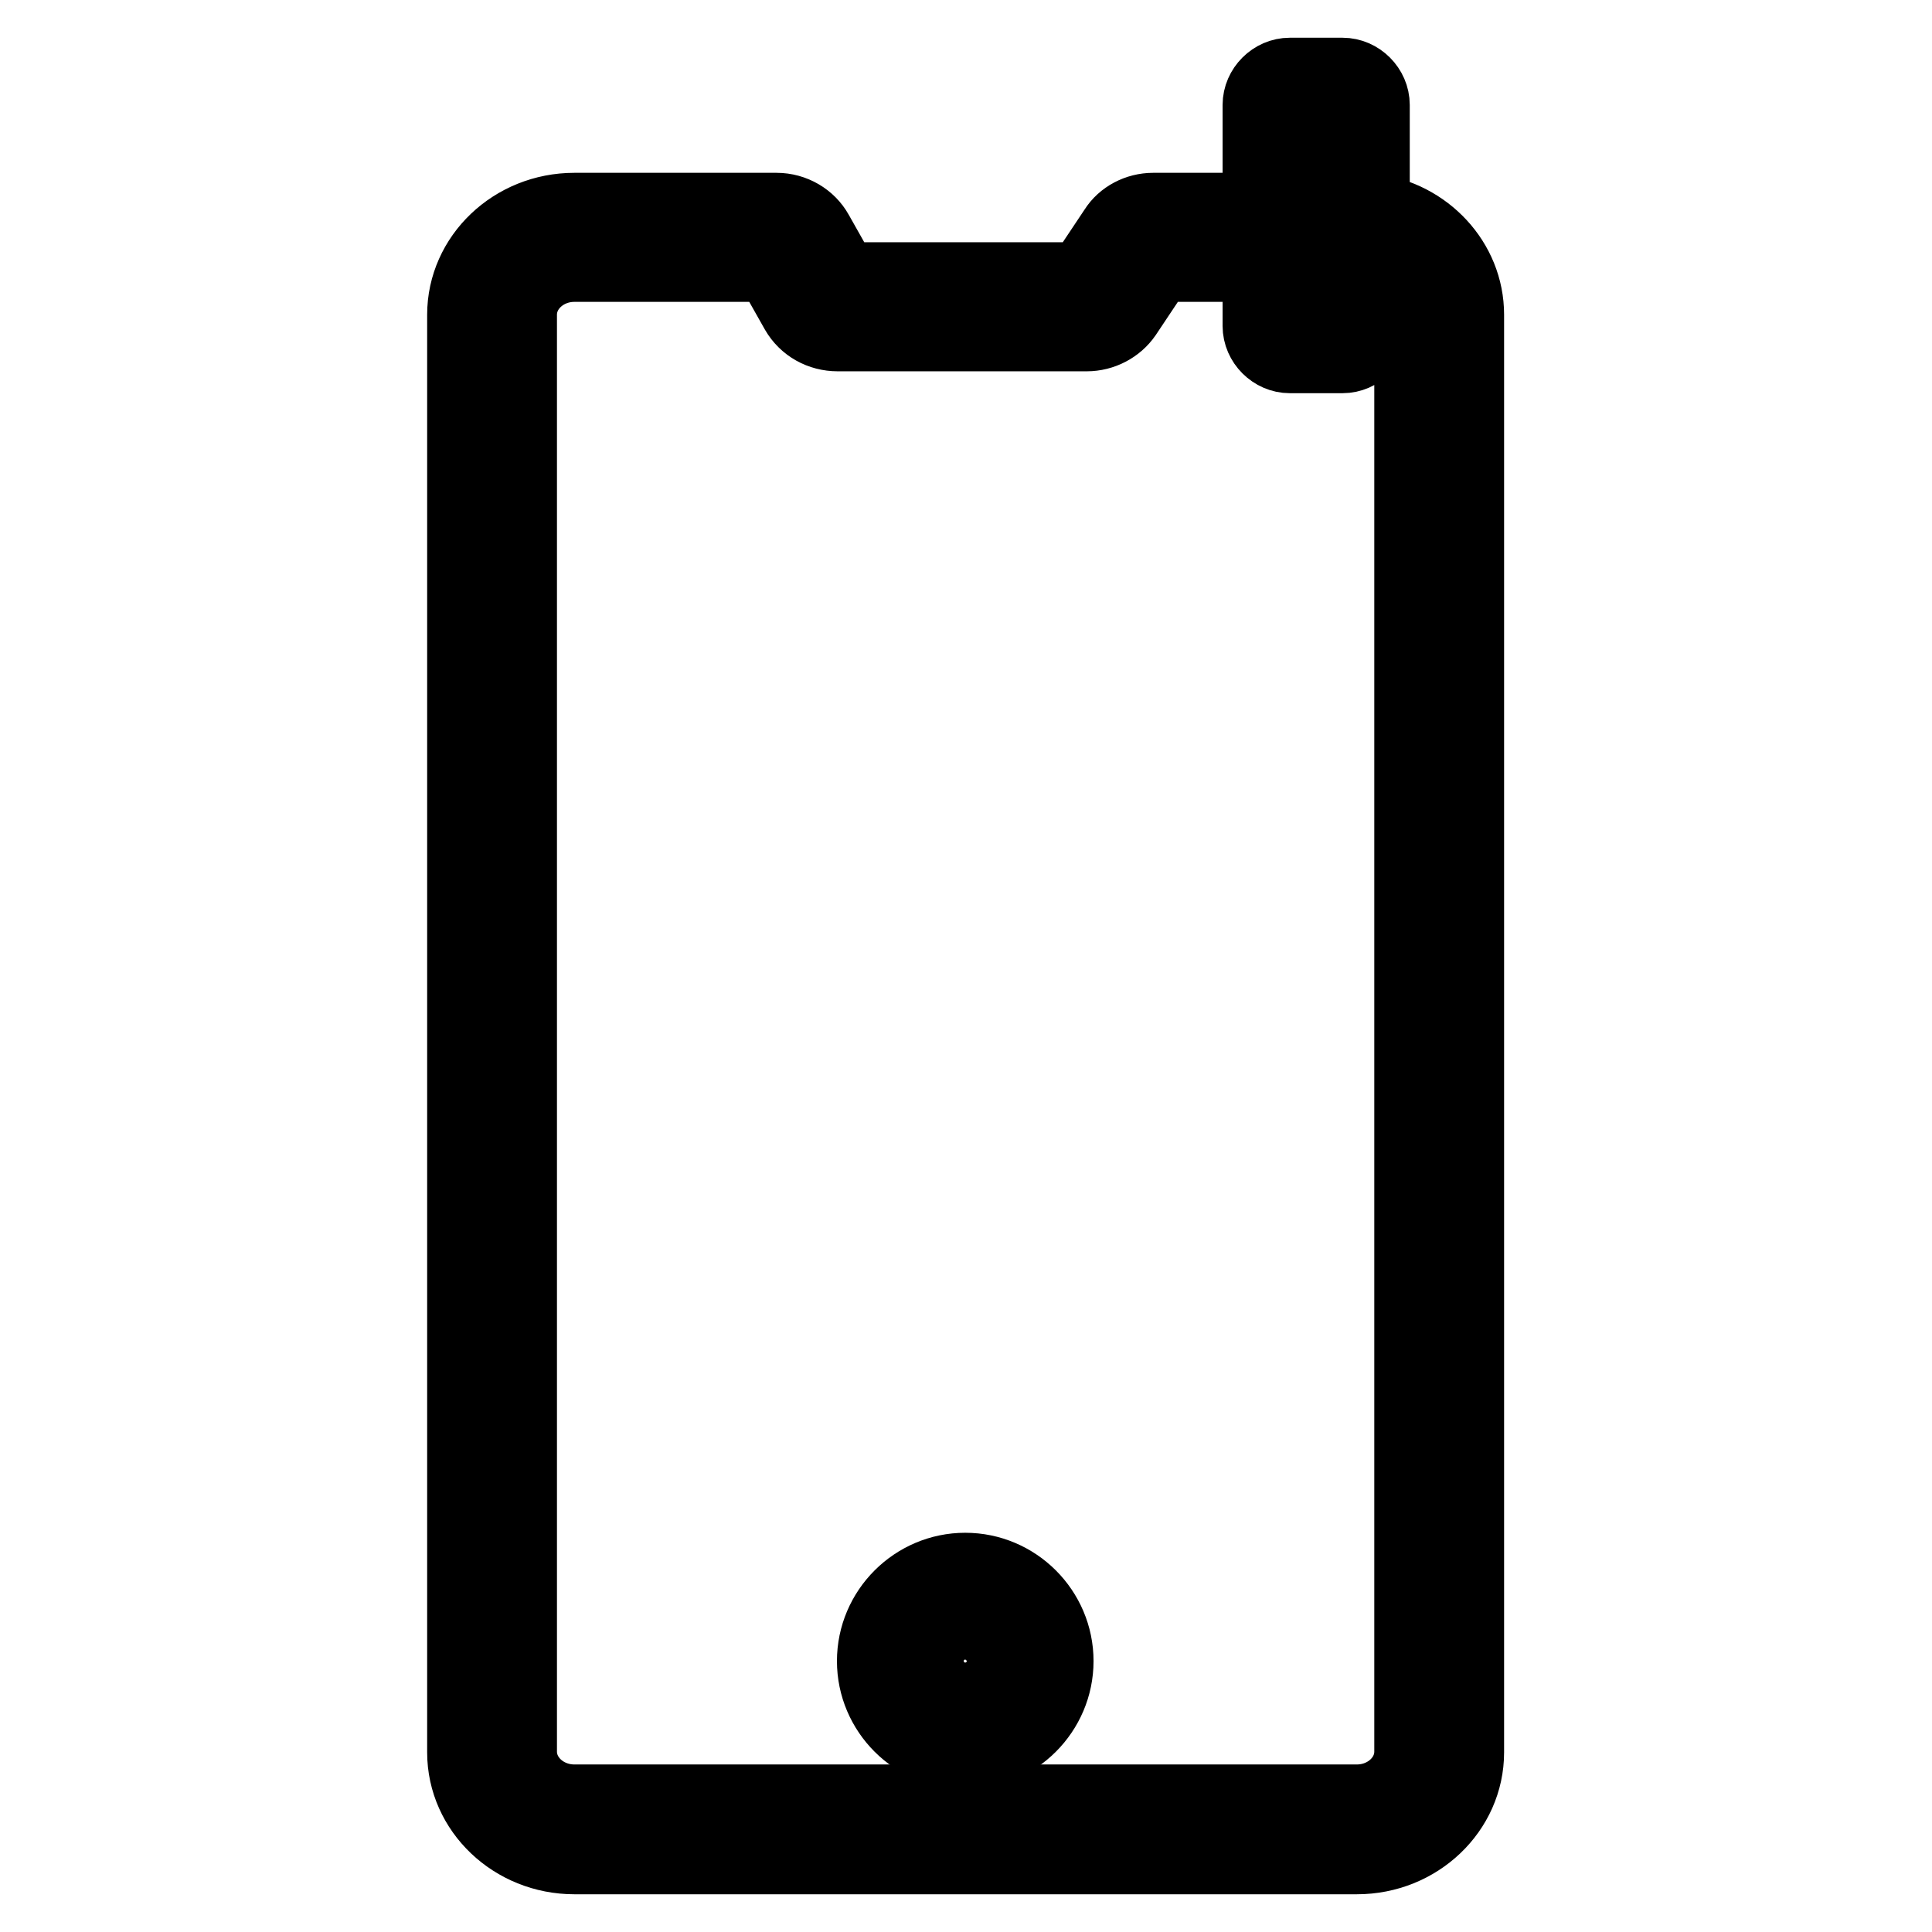
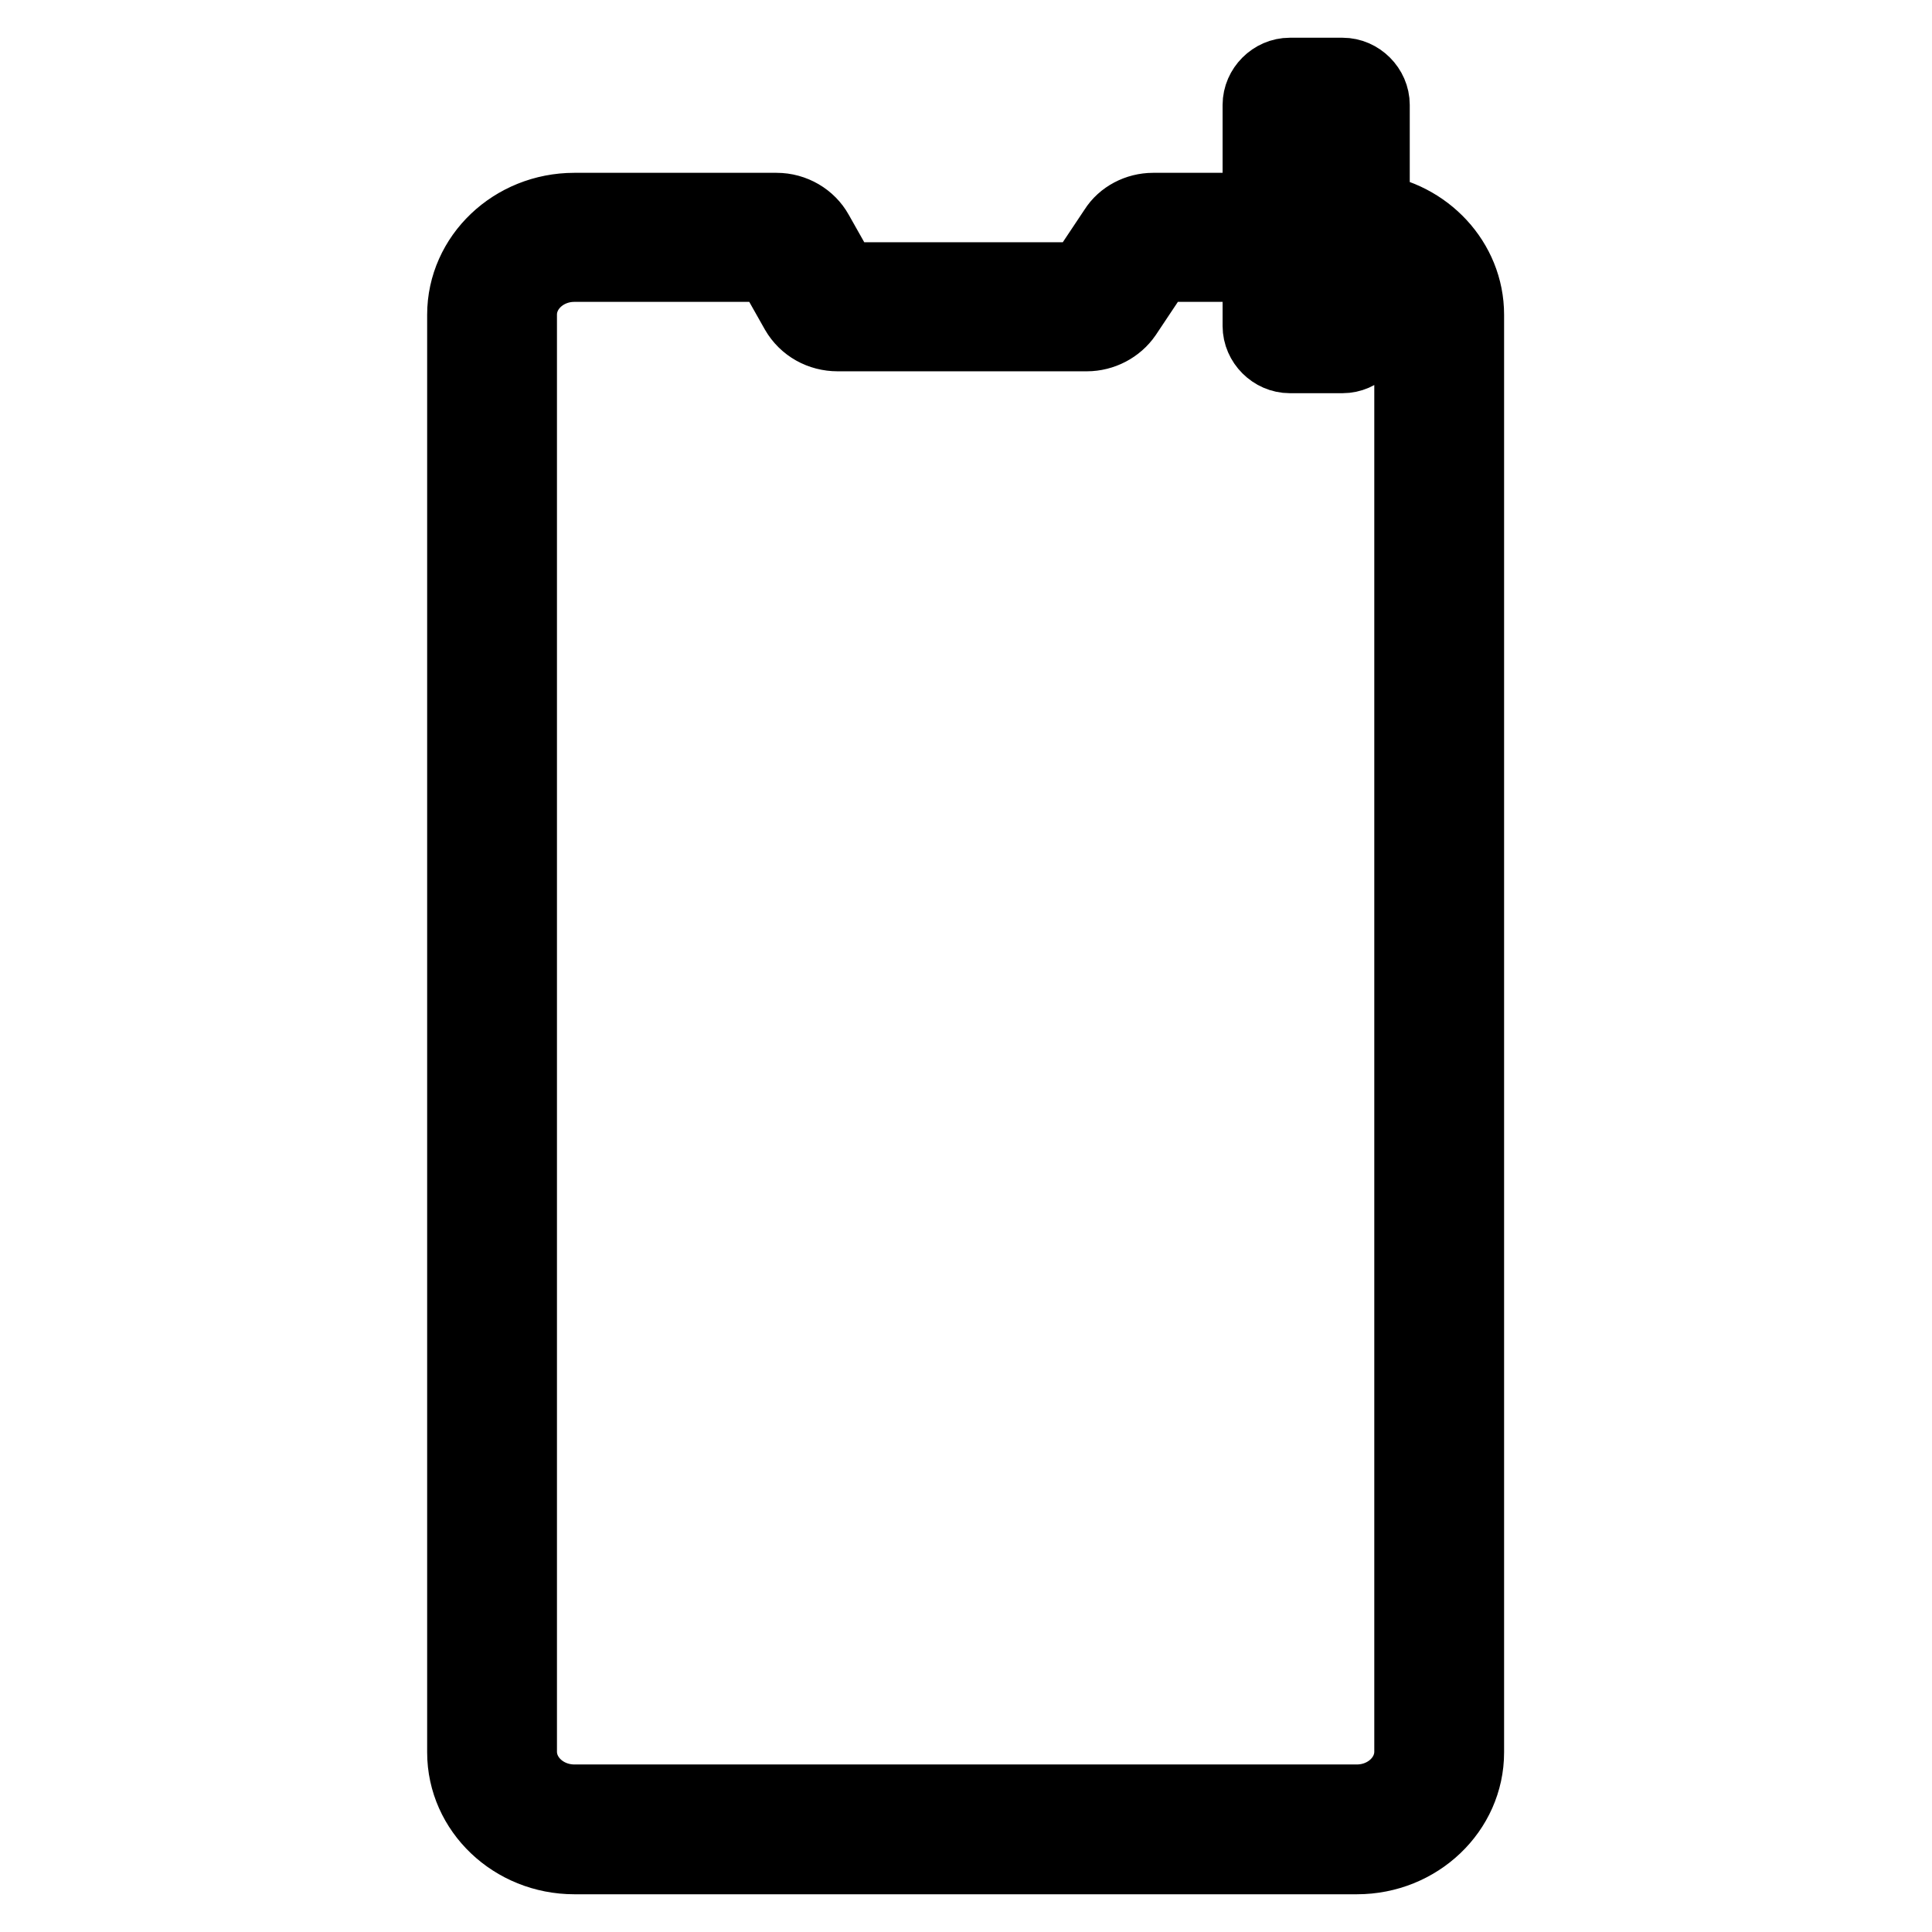
<svg xmlns="http://www.w3.org/2000/svg" version="1.1" x="0px" y="0px" viewBox="0 0 256 256" enable-background="new 0 0 256 256" xml:space="preserve">
  <g>
-     <path stroke-width="10" fill-opacity="0" stroke="#000000" d="M173.3,21.1c0.2,0,0.3,0,0.5-0.1c0.1-0.1,0.3-0.2,0.3-0.4c0.1-0.1,0.2-0.4,0.3-0.7c0.1-0.3,0.2-0.4,0.4-0.4 c0.1,0,0.2,0,0.2,0.1c0,0.1,0.1,0.2,0.1,0.4c0,0.3-0.1,0.6-0.3,0.9h0.8c0.1-0.3,0.1-0.6,0.1-0.9c0-0.4-0.1-0.8-0.3-1.1 c-0.2-0.3-0.5-0.4-0.8-0.4c-0.3,0-0.5,0.1-0.6,0.3s-0.3,0.4-0.4,0.9c-0.1,0.3-0.3,0.5-0.4,0.5c-0.2,0-0.3-0.2-0.3-0.6 c0-0.3,0.1-0.6,0.3-1h-0.8c-0.1,0.3-0.2,0.6-0.2,1c0,0.5,0.1,0.9,0.3,1.1C172.7,21,173,21.1,173.3,21.1z M173.1,24.6 c-0.1-0.1-0.1-0.3-0.1-0.4c0-0.3,0.2-0.4,0.5-0.4h1.4v0.8h0.8v-0.8h1l-0.3-1h-0.8v-0.6h-0.8v0.6h-1.6c-0.8,0-1.1,0.4-1.1,1.1 c0,0.3,0,0.5,0.1,0.7H173.1L173.1,24.6z M173.2,28.8c-0.2-0.3-0.3-0.6-0.3-1c0-0.6,0.3-0.9,0.8-1V29h0.4c0.5,0,0.9-0.1,1.2-0.4 c0.3-0.3,0.4-0.6,0.4-1.1c0-0.5-0.2-0.9-0.5-1.2c-0.3-0.3-0.8-0.5-1.3-0.5s-1,0.1-1.3,0.5c-0.3,0.3-0.5,0.7-0.5,1.3 c0,0.5,0.1,0.9,0.3,1.2H173.2L173.2,28.8z M174.3,26.8c0.2,0,0.4,0.1,0.5,0.3c0.1,0.1,0.2,0.3,0.2,0.5c0,0.4-0.3,0.6-0.8,0.6V26.8z  M172.7,31.6c-0.3,0.2-0.5,0.5-0.5,0.9c0,0.5,0.2,0.8,0.5,1.1c0.4,0.3,0.8,0.4,1.4,0.4c0.5,0,0.9-0.1,1.2-0.4 c0.3-0.3,0.5-0.6,0.5-1c0-0.5-0.2-0.8-0.6-1.1h0.5v-1h-4.9v1H172.7z M173.2,31.7c0.1-0.1,0.4-0.2,0.6-0.2h0.3 c0.3,0,0.5,0.1,0.6,0.2c0.1,0.1,0.3,0.3,0.3,0.5c0,0.5-0.3,0.7-0.9,0.7c-0.4,0-0.6-0.1-0.8-0.2c-0.2-0.1-0.3-0.3-0.3-0.6 C173,32.1,173.1,31.9,173.2,31.7L173.2,31.7z M175.6,35.8c0,0.2,0.1,0.4,0.1,0.6c0.1,0.2,0.2,0.4,0.3,0.5h-3.7v1h4.8v-0.6 c-0.3-0.4-0.5-0.9-0.7-1.5L175.6,35.8L175.6,35.8z" />
    <path stroke-width="10" fill-opacity="0" stroke="#000000" d="M181.8,28V13.9c0-2.1-1.8-3.9-3.9-3.9h-7c-2.1,0-3.9,1.8-3.9,3.9v14h-14.2c-2,0-3.9,1-4.9,2.6l-4.4,6.6 h-31.9l-3.5-6.2c-1-1.8-3-3-5.2-3H76.1c-8,0-14.5,6.2-14.5,13.8v190.5c0,7.6,6.5,13.8,14.5,13.8h103.7c8,0,14.5-6.2,14.5-13.8V41.7 C194.3,34.7,188.8,28.9,181.8,28z M170.7,13.9c0-0.2,0.1-0.3,0.3-0.3h7c0.2,0,0.3,0.1,0.3,0.3v29.3c0,0.2-0.1,0.3-0.3,0.3h-7 c-0.2,0-0.3-0.1-0.3-0.3V13.9z M187.1,232.1c0,3.7-3.3,6.7-7.3,6.7H76.1c-4,0-7.3-3-7.3-6.7V41.7c0-3.7,3.3-6.7,7.3-6.7h26.1 l3.5,6.2c1.1,1.9,3.1,3,5.3,3H144c2,0,3.9-1,5-2.6l4.4-6.6h13.6v8.2c0,2.1,1.8,3.9,3.9,3.9h7c2.1,0,3.9-1.8,3.9-3.9v-7.9 c3.1,0.8,5.3,3.4,5.3,6.4V232.1z" />
-     <path stroke-width="10" fill-opacity="0" stroke="#000000" d="M127.9,208.1c-6.6,0-12,5.4-12,12c0,6.6,5.4,12,12,12c6.6,0,12-5.4,12-12 C139.9,213.5,134.5,208.1,127.9,208.1z M127.9,224.9c-2.7,0-4.8-2.1-4.8-4.8c0-2.6,2.1-4.8,4.8-4.8c2.6,0,4.8,2.1,4.8,4.8 C132.7,222.7,130.6,224.9,127.9,224.9z" />
  </g>
</svg>